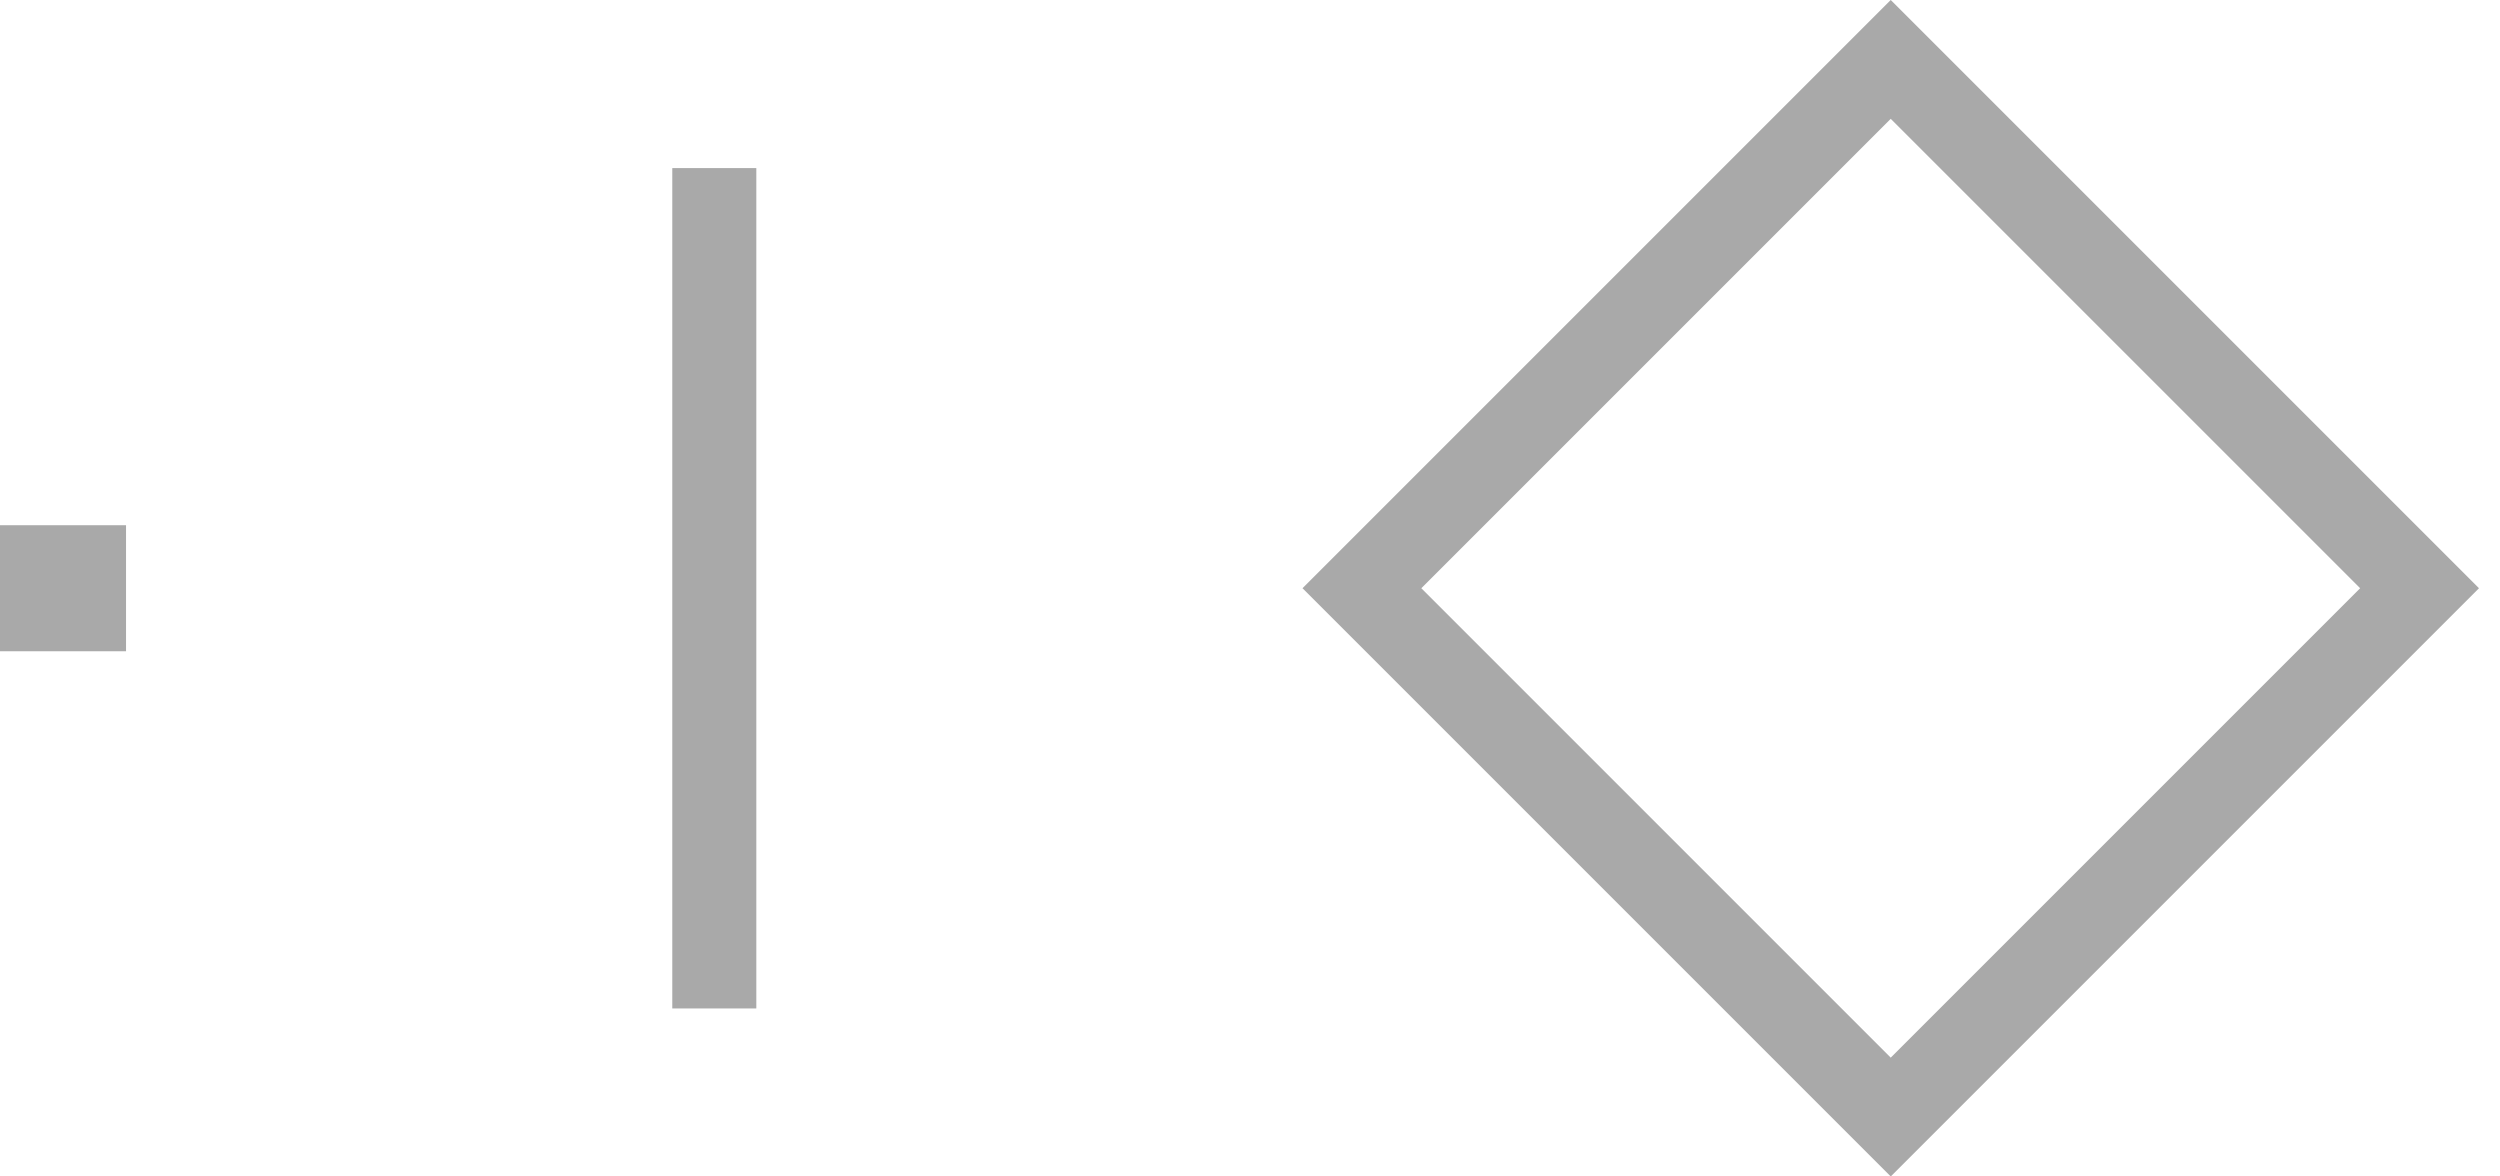
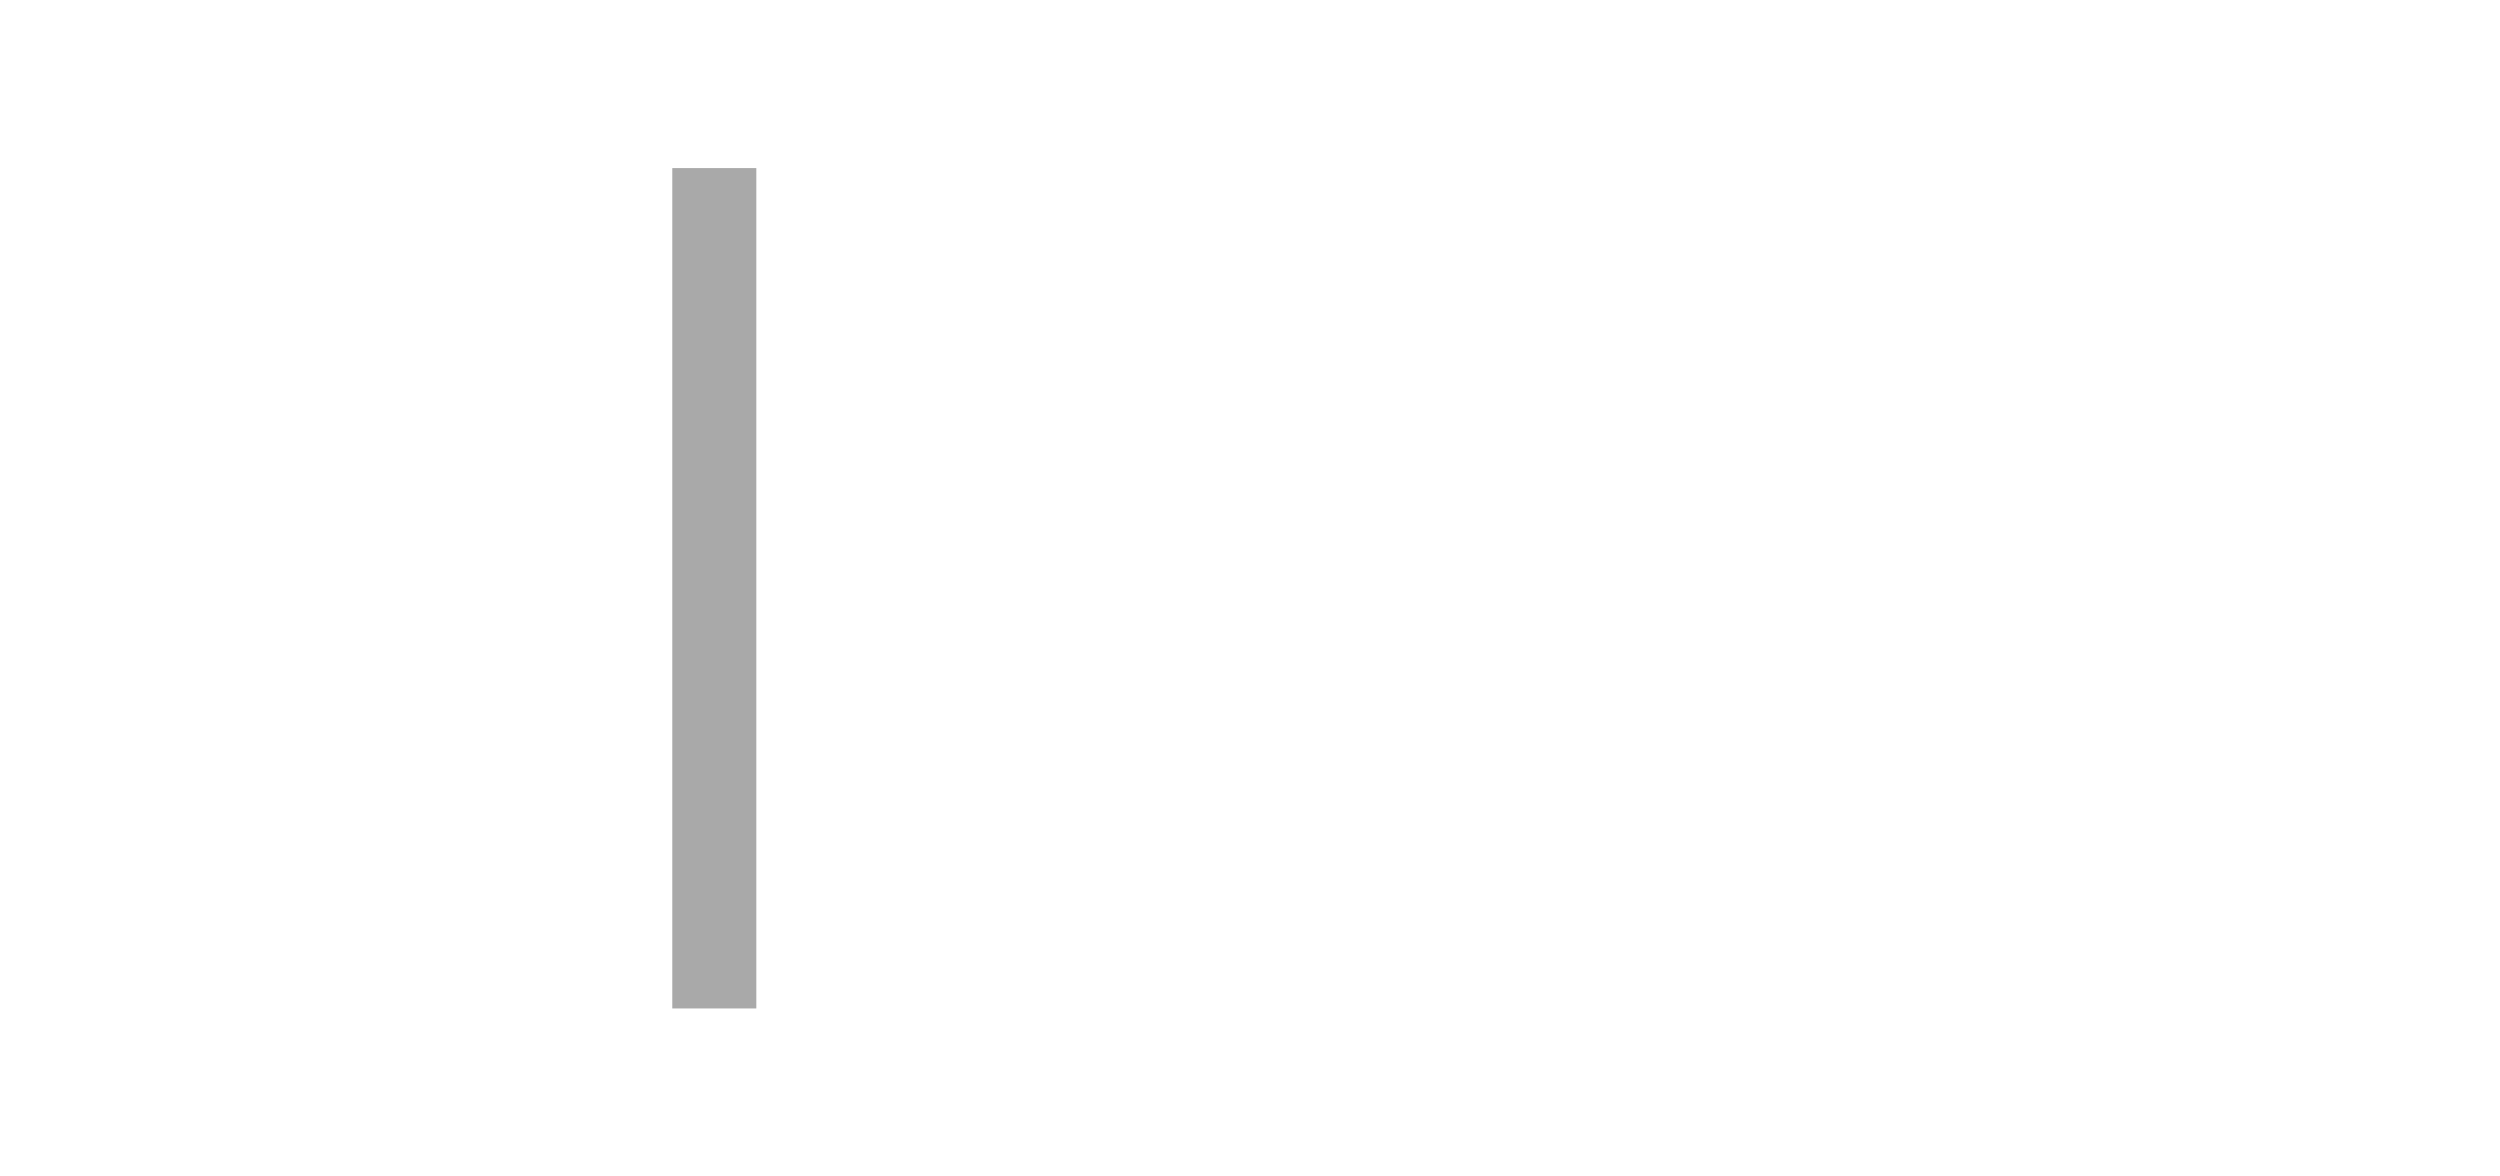
<svg xmlns="http://www.w3.org/2000/svg" width="34" height="16" viewBox="0 0 34 16" fill="none">
-   <path fill-rule="evenodd" clip-rule="evenodd" d="M32.098 8L25.714 1.616L19.33 8L25.714 14.384L32.098 8ZM25.714 0L17.714 8L25.714 16L33.714 8L25.714 0Z" fill="#A9A9A9" />
-   <rect y="7.143" width="1.714" height="1.714" fill="#A9A9A9" />
  <rect x="9.143" y="2.286" width="1.143" height="11.429" fill="#A9A9A9" />
</svg>